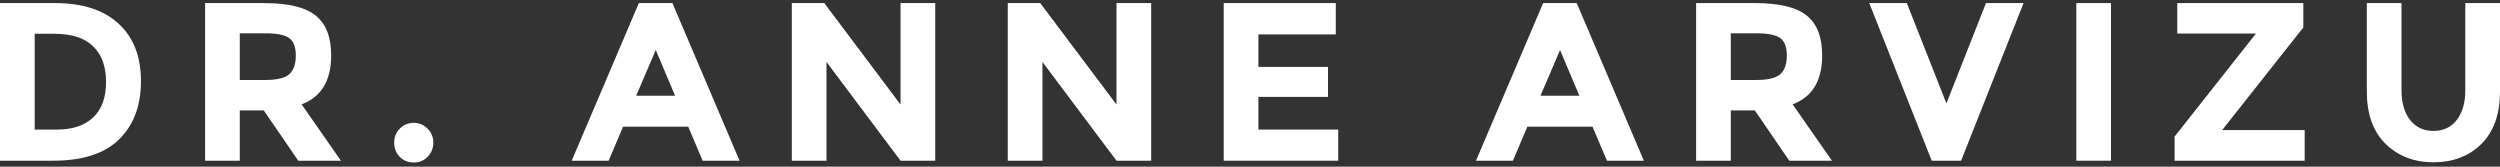
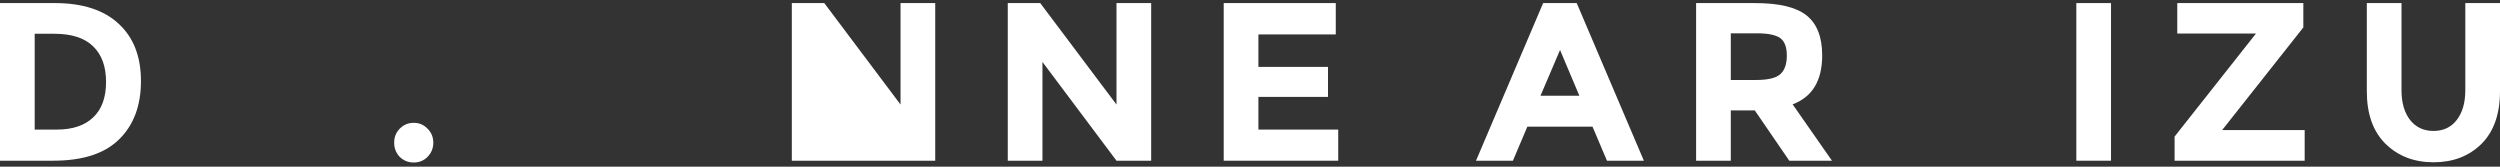
<svg xmlns="http://www.w3.org/2000/svg" width="345" height="23" viewBox="0 0 345 23" fill="none">
  <rect x="0" y="0" width="345" height="23" fill="#333333" stroke="none" />
  <path d="M7.579 0.426C11.404 0.426 14.339 1.38 16.385 3.289C18.431 5.176 19.453 7.811 19.453 11.192C19.453 14.574 18.451 17.25 16.446 19.221C14.462 21.192 11.425 22.177 7.333 22.177H0V0.426H7.579ZM7.824 17.883C10.013 17.883 11.69 17.323 12.856 16.202C14.043 15.082 14.636 13.454 14.636 11.317C14.636 9.18 14.043 7.541 12.856 6.4C11.69 5.239 9.89 4.658 7.456 4.658H4.787V17.883H7.824Z" fill="white" />
-   <path d="M45.7 7.645C45.7 11.13 44.34 13.381 41.619 14.398L47.05 22.177H41.159L36.403 15.238H33.089V22.177H28.302V0.426H36.434C39.768 0.426 42.141 0.996 43.552 2.137C44.984 3.278 45.7 5.114 45.7 7.645ZM36.587 11.037C38.224 11.037 39.338 10.767 39.932 10.228C40.525 9.688 40.821 8.838 40.821 7.676C40.821 6.494 40.514 5.685 39.901 5.249C39.287 4.813 38.213 4.596 36.679 4.596H33.089V11.037H36.587Z" fill="white" />
  <path d="M55.163 21.648C54.652 21.108 54.396 20.455 54.396 19.688C54.396 18.92 54.652 18.277 55.163 17.758C55.695 17.219 56.339 16.949 57.096 16.949C57.853 16.949 58.487 17.219 58.999 17.758C59.53 18.277 59.796 18.92 59.796 19.688C59.796 20.455 59.53 21.108 58.999 21.648C58.487 22.166 57.853 22.426 57.096 22.426C56.339 22.426 55.695 22.166 55.163 21.648Z" fill="white" />
-   <path d="M96.968 22.177L94.973 17.478H85.983L83.989 22.177H78.895L88.162 0.426H92.795L102.061 22.177H96.968ZM90.494 6.898L87.793 13.215H93.163L90.494 6.898Z" fill="white" />
-   <path d="M124.275 0.426H129.062V22.177H124.275L114.057 8.547V22.177H109.271V0.426H113.751L124.275 14.429V0.426Z" fill="white" />
+   <path d="M124.275 0.426H129.062V22.177H124.275V22.177H109.271V0.426H113.751L124.275 14.429V0.426Z" fill="white" />
  <path d="M154.076 0.426H158.862V22.177H154.076L143.858 8.547V22.177H139.072V0.426H143.551L154.076 14.429V0.426Z" fill="white" />
  <path d="M184.337 0.426V4.751H173.659V9.232H183.263V13.371H173.659V17.883H184.674V22.177H168.872V0.426H184.337Z" fill="white" />
  <path d="M221.76 22.177L219.766 17.478H210.776L208.781 22.177H203.688L212.954 0.426H217.587L226.854 22.177H221.76ZM215.286 6.898L212.586 13.215H217.955L215.286 6.898Z" fill="white" />
  <path d="M251.461 7.645C251.461 11.13 250.1 13.381 247.38 14.398L252.811 22.177H246.92L242.164 15.238H238.85V22.177H234.063V0.426H242.194C245.529 0.426 247.901 0.996 249.313 2.137C250.745 3.278 251.461 5.114 251.461 7.645ZM242.348 11.037C243.984 11.037 245.099 10.767 245.692 10.228C246.285 9.688 246.582 8.838 246.582 7.676C246.582 6.494 246.275 5.685 245.662 5.249C245.048 4.813 243.974 4.596 242.44 4.596H238.85V11.037H242.348Z" fill="white" />
-   <path d="M268.604 14.273L274.066 0.426H279.251L270.629 22.177H266.579L257.957 0.426H263.142L268.604 14.273Z" fill="white" />
  <path d="M286.533 0.426H291.32V22.177H286.533V0.426Z" fill="white" />
  <path d="M300.094 22.177V18.847L311.324 4.627H300.463V0.426H317.86V3.786L306.661 17.945H318.044V22.177H300.094Z" fill="white" />
  <path d="M332.604 16.576C333.402 17.572 334.476 18.069 335.826 18.069C337.176 18.069 338.239 17.572 339.017 16.576C339.814 15.559 340.213 14.18 340.213 12.437V0.426H345V12.593C345 15.746 344.141 18.173 342.423 19.874C340.704 21.555 338.505 22.395 335.826 22.395C333.146 22.395 330.937 21.544 329.198 19.843C327.48 18.142 326.621 15.725 326.621 12.593V0.426H331.407V12.437C331.407 14.18 331.806 15.559 332.604 16.576Z" fill="white" />
</svg>